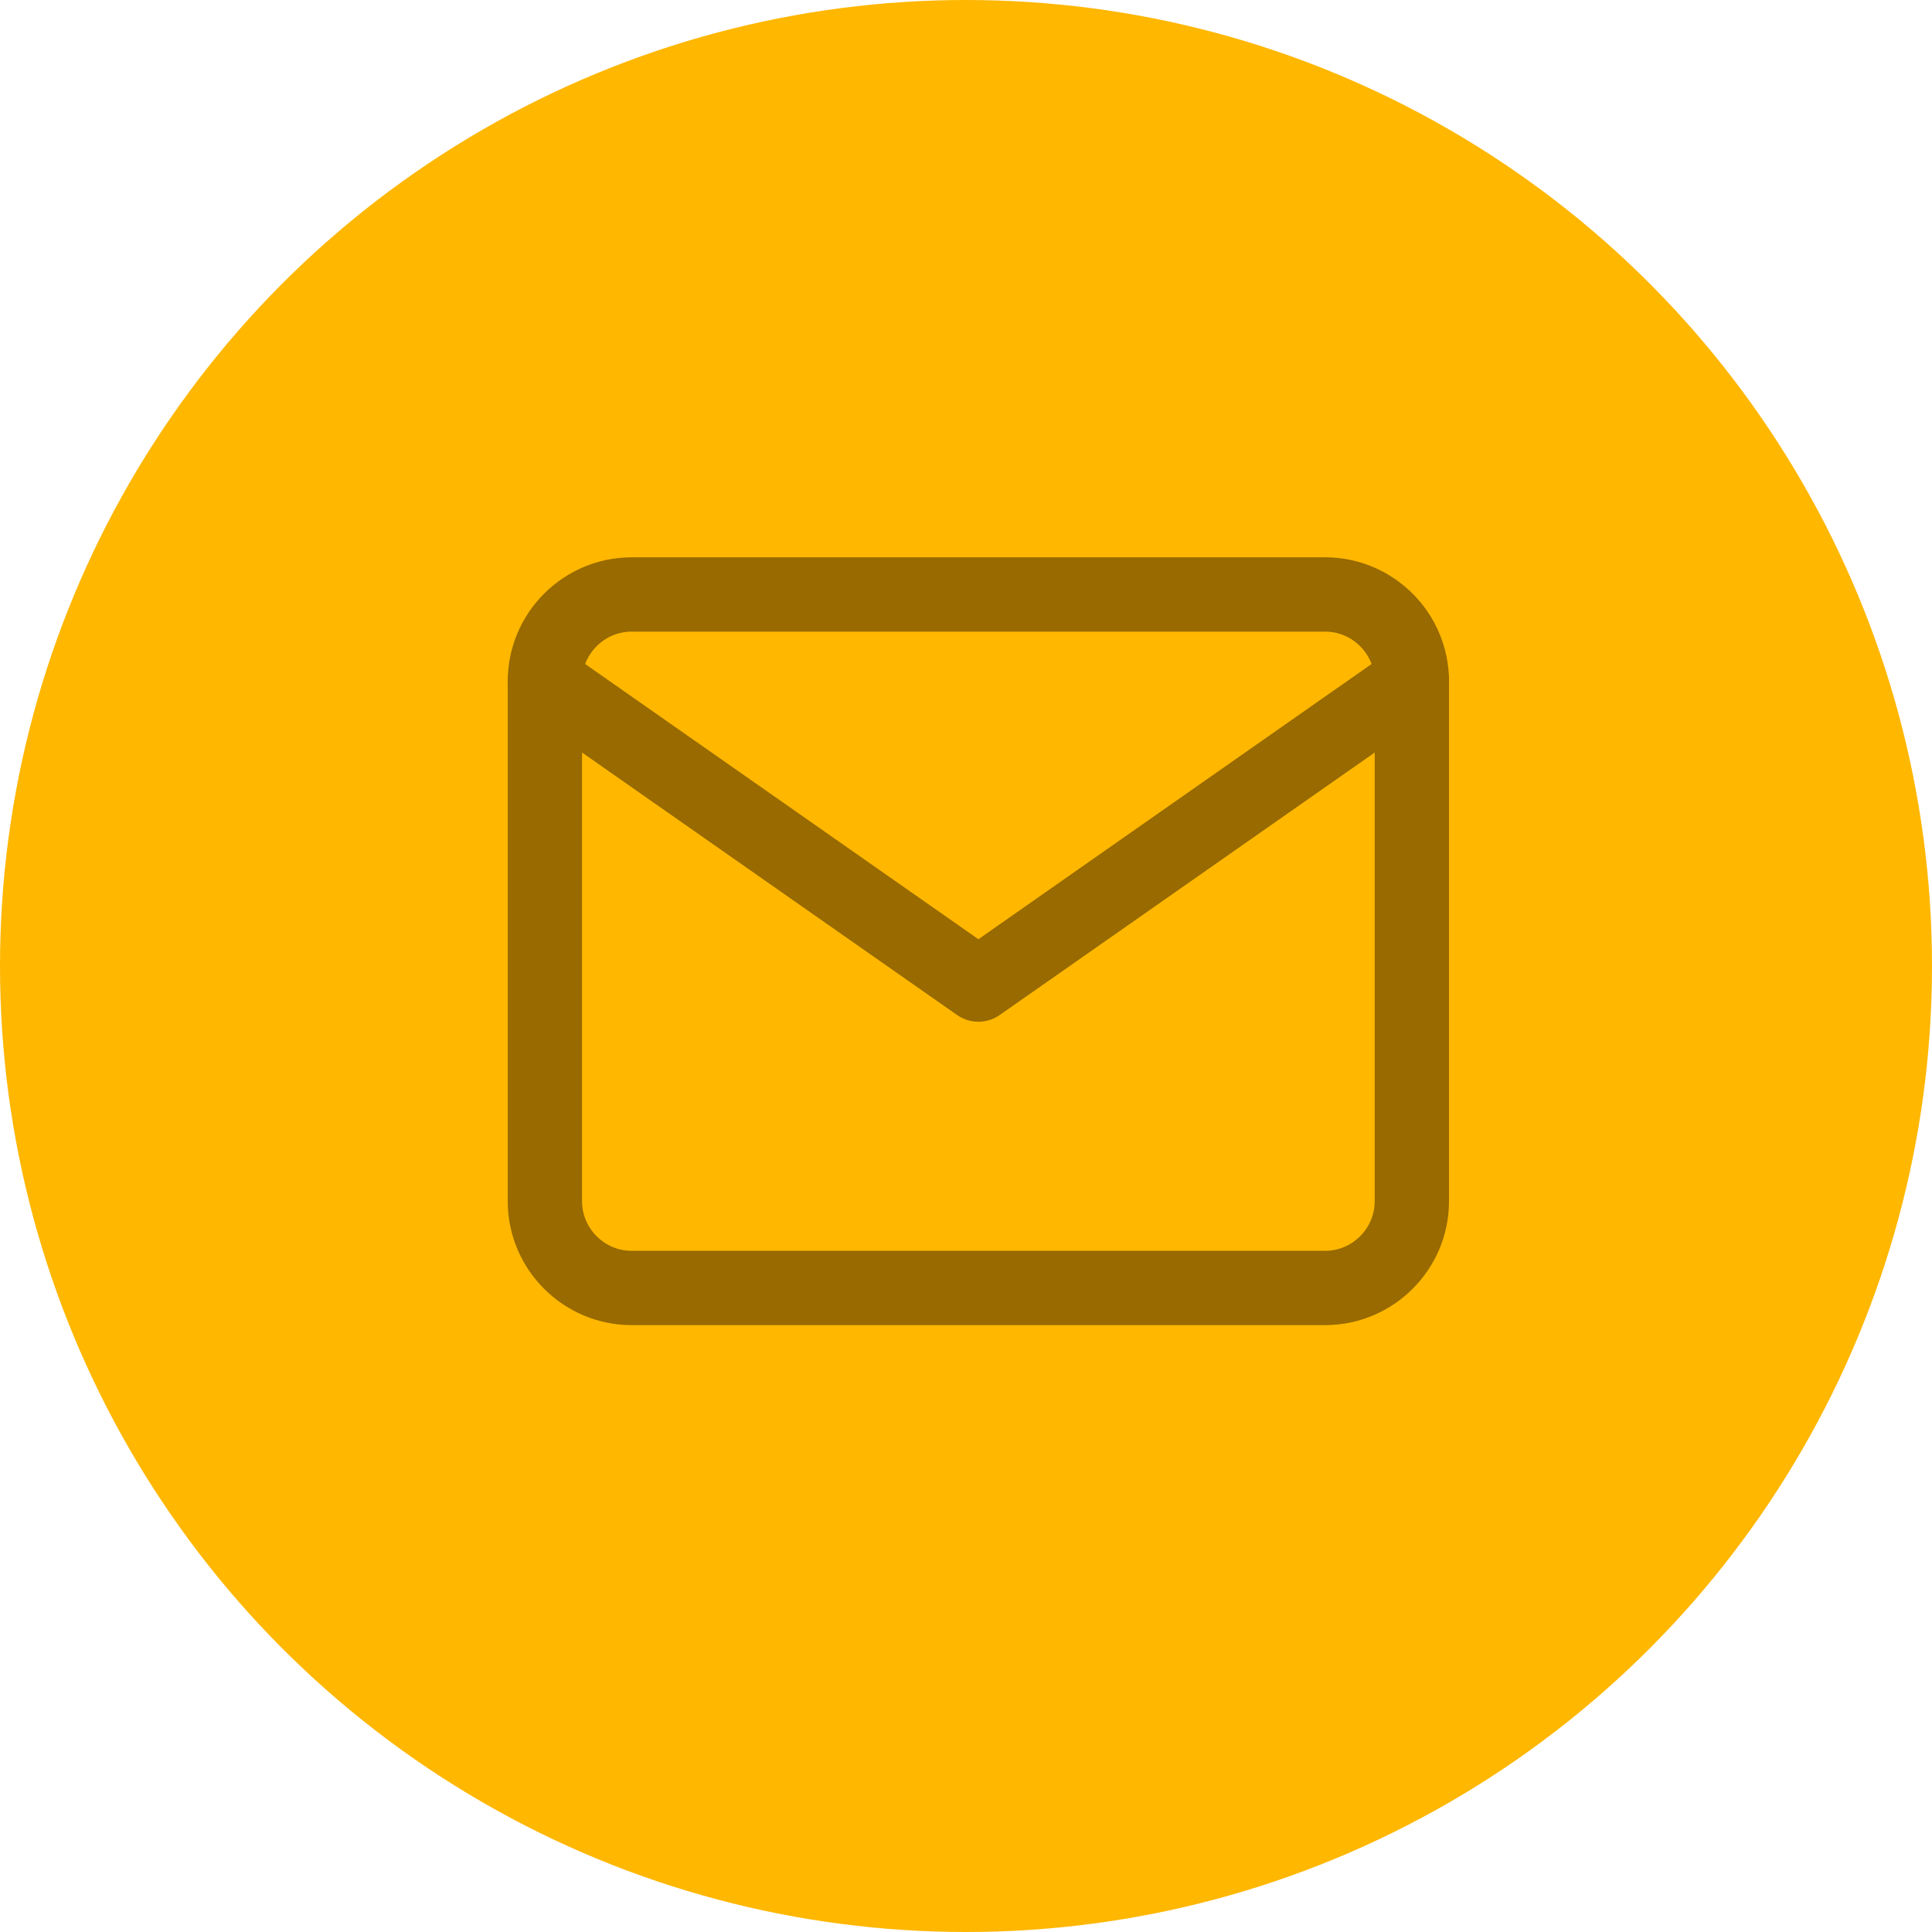
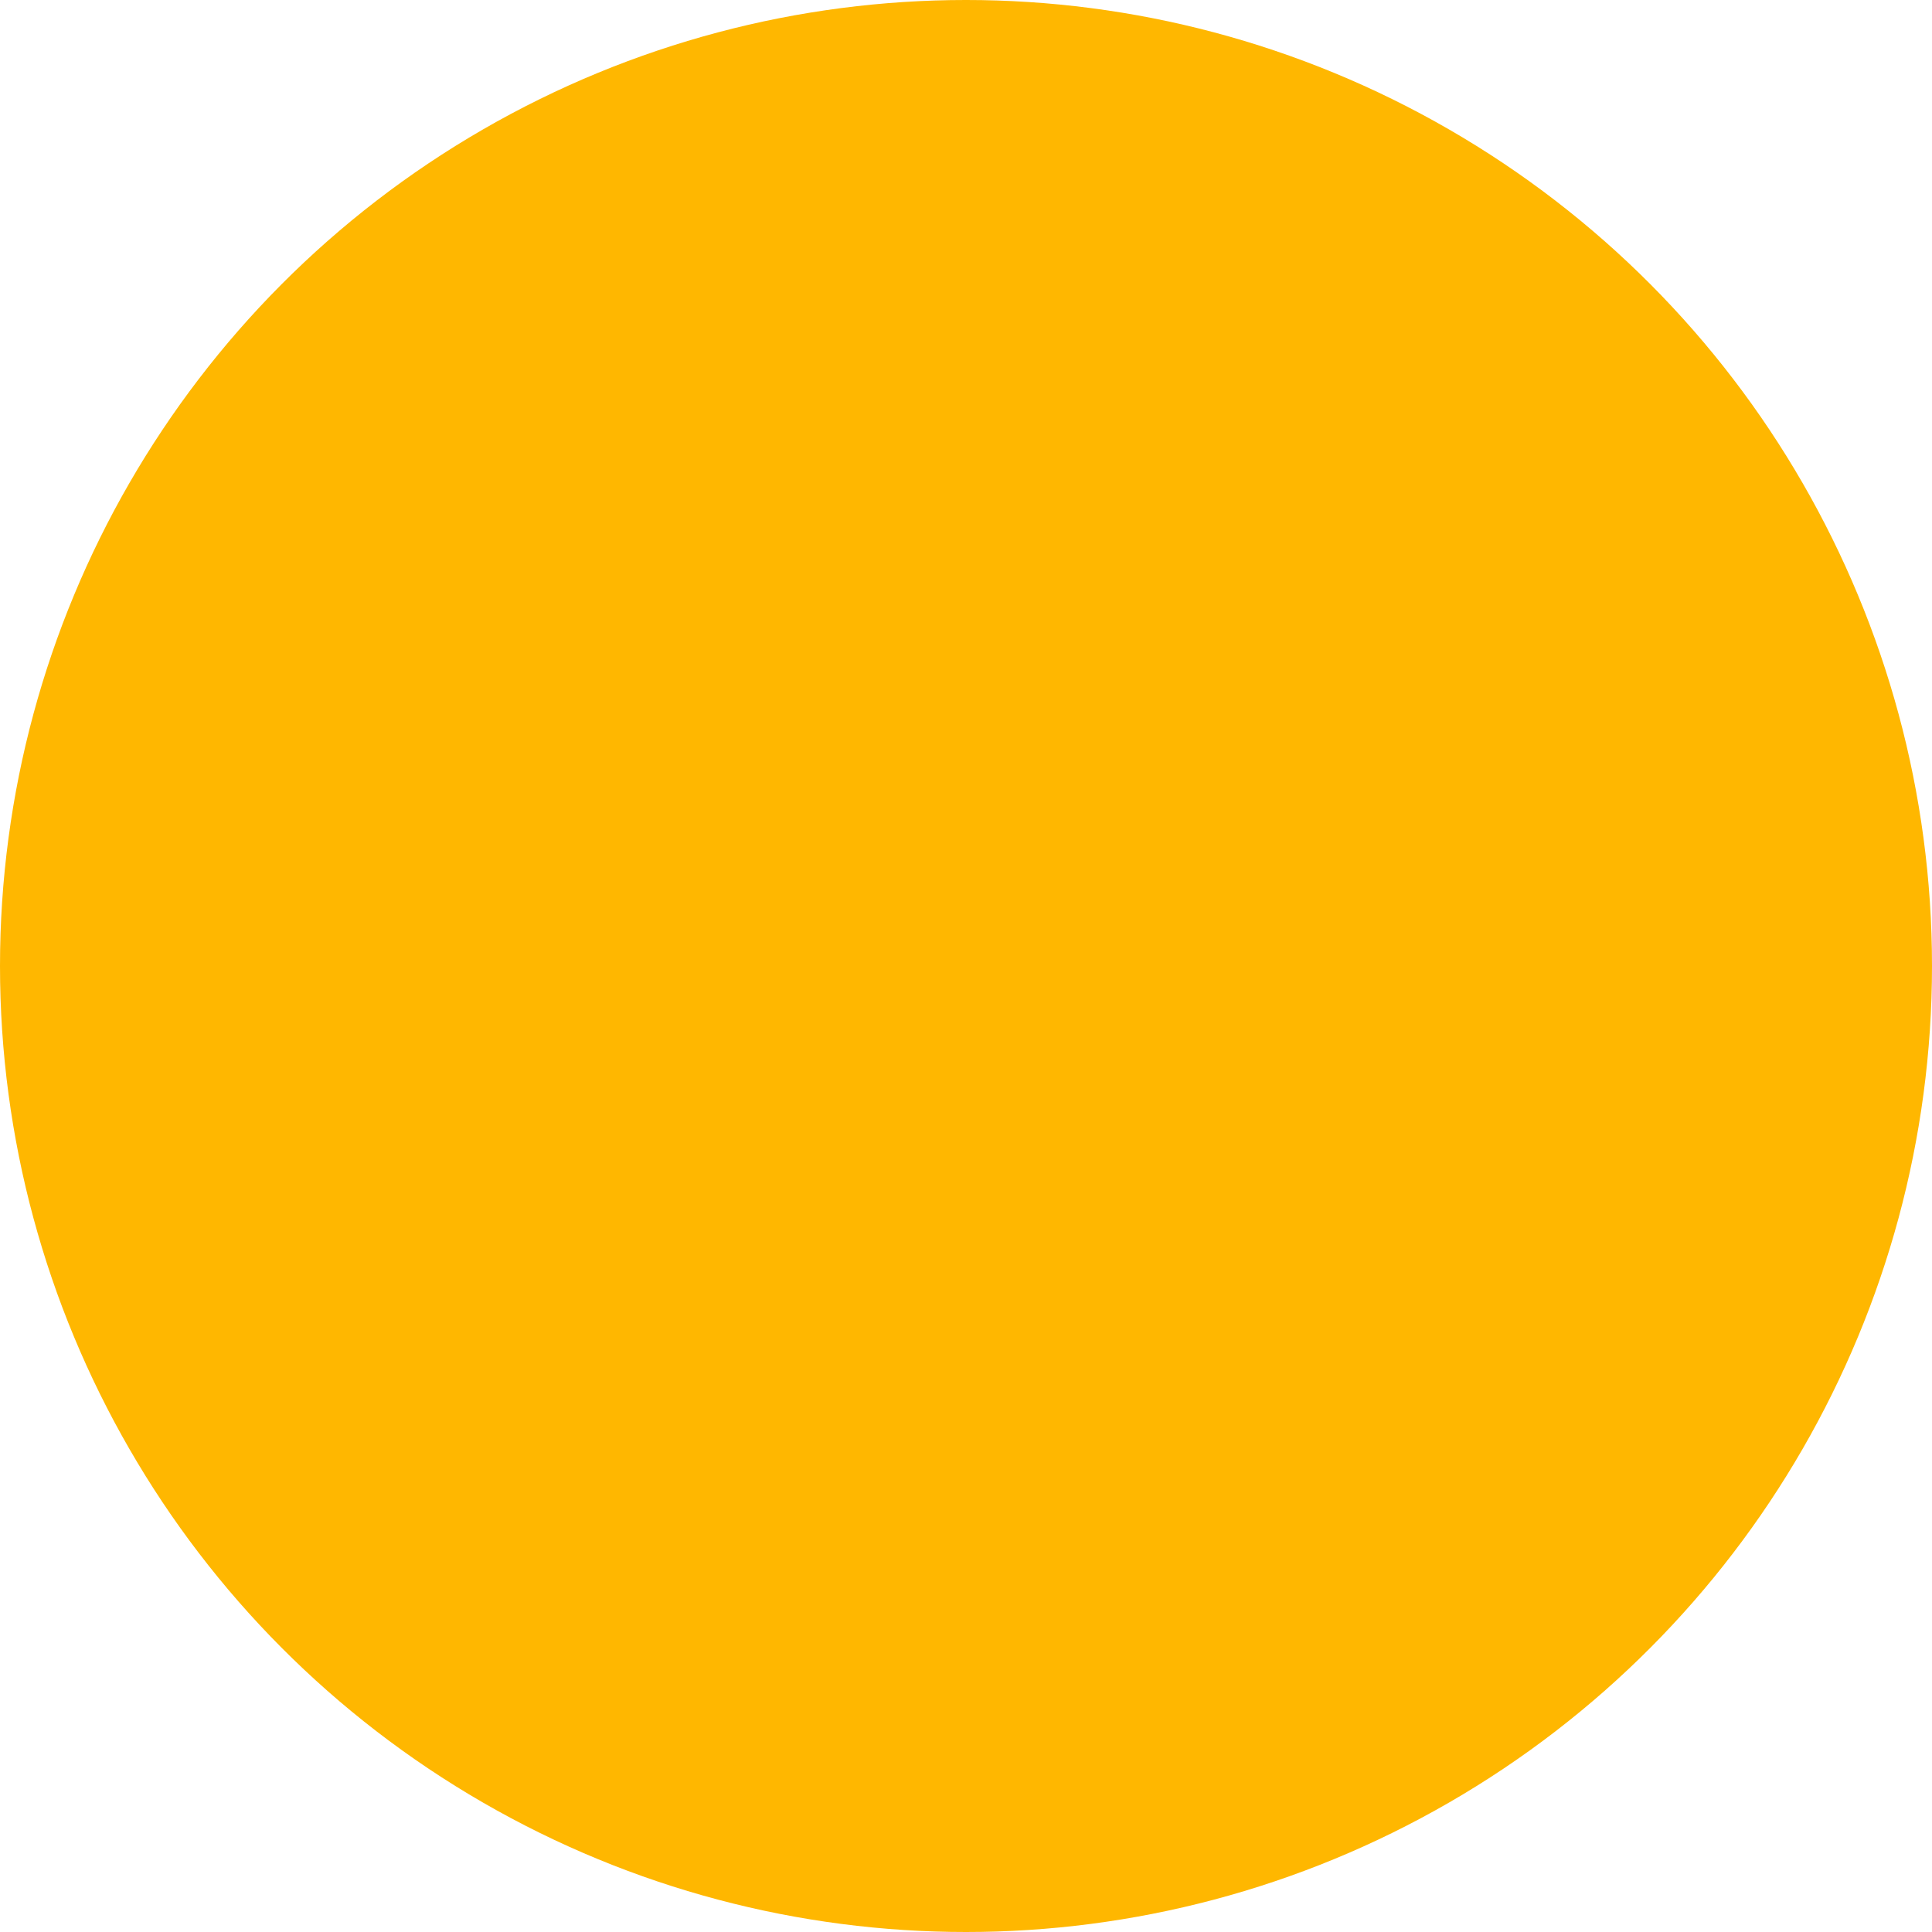
<svg xmlns="http://www.w3.org/2000/svg" width="26" height="26" viewBox="0 0 26 26" fill="none">
  <circle cx="13" cy="13" r="13" fill="#FFB700" />
-   <path d="M8.5 8H17.833C18.475 8 19 8.525 19 9.167V16.167C19 16.808 18.475 17.333 17.833 17.333H8.5C7.858 17.333 7.333 16.808 7.333 16.167V9.167C7.333 8.525 7.858 8 8.5 8Z" stroke="#986A00" stroke-linecap="round" stroke-linejoin="round" />
-   <path d="M19 9.167L13.167 13.25L7.333 9.167" stroke="#986A00" stroke-linecap="round" stroke-linejoin="round" />
</svg>